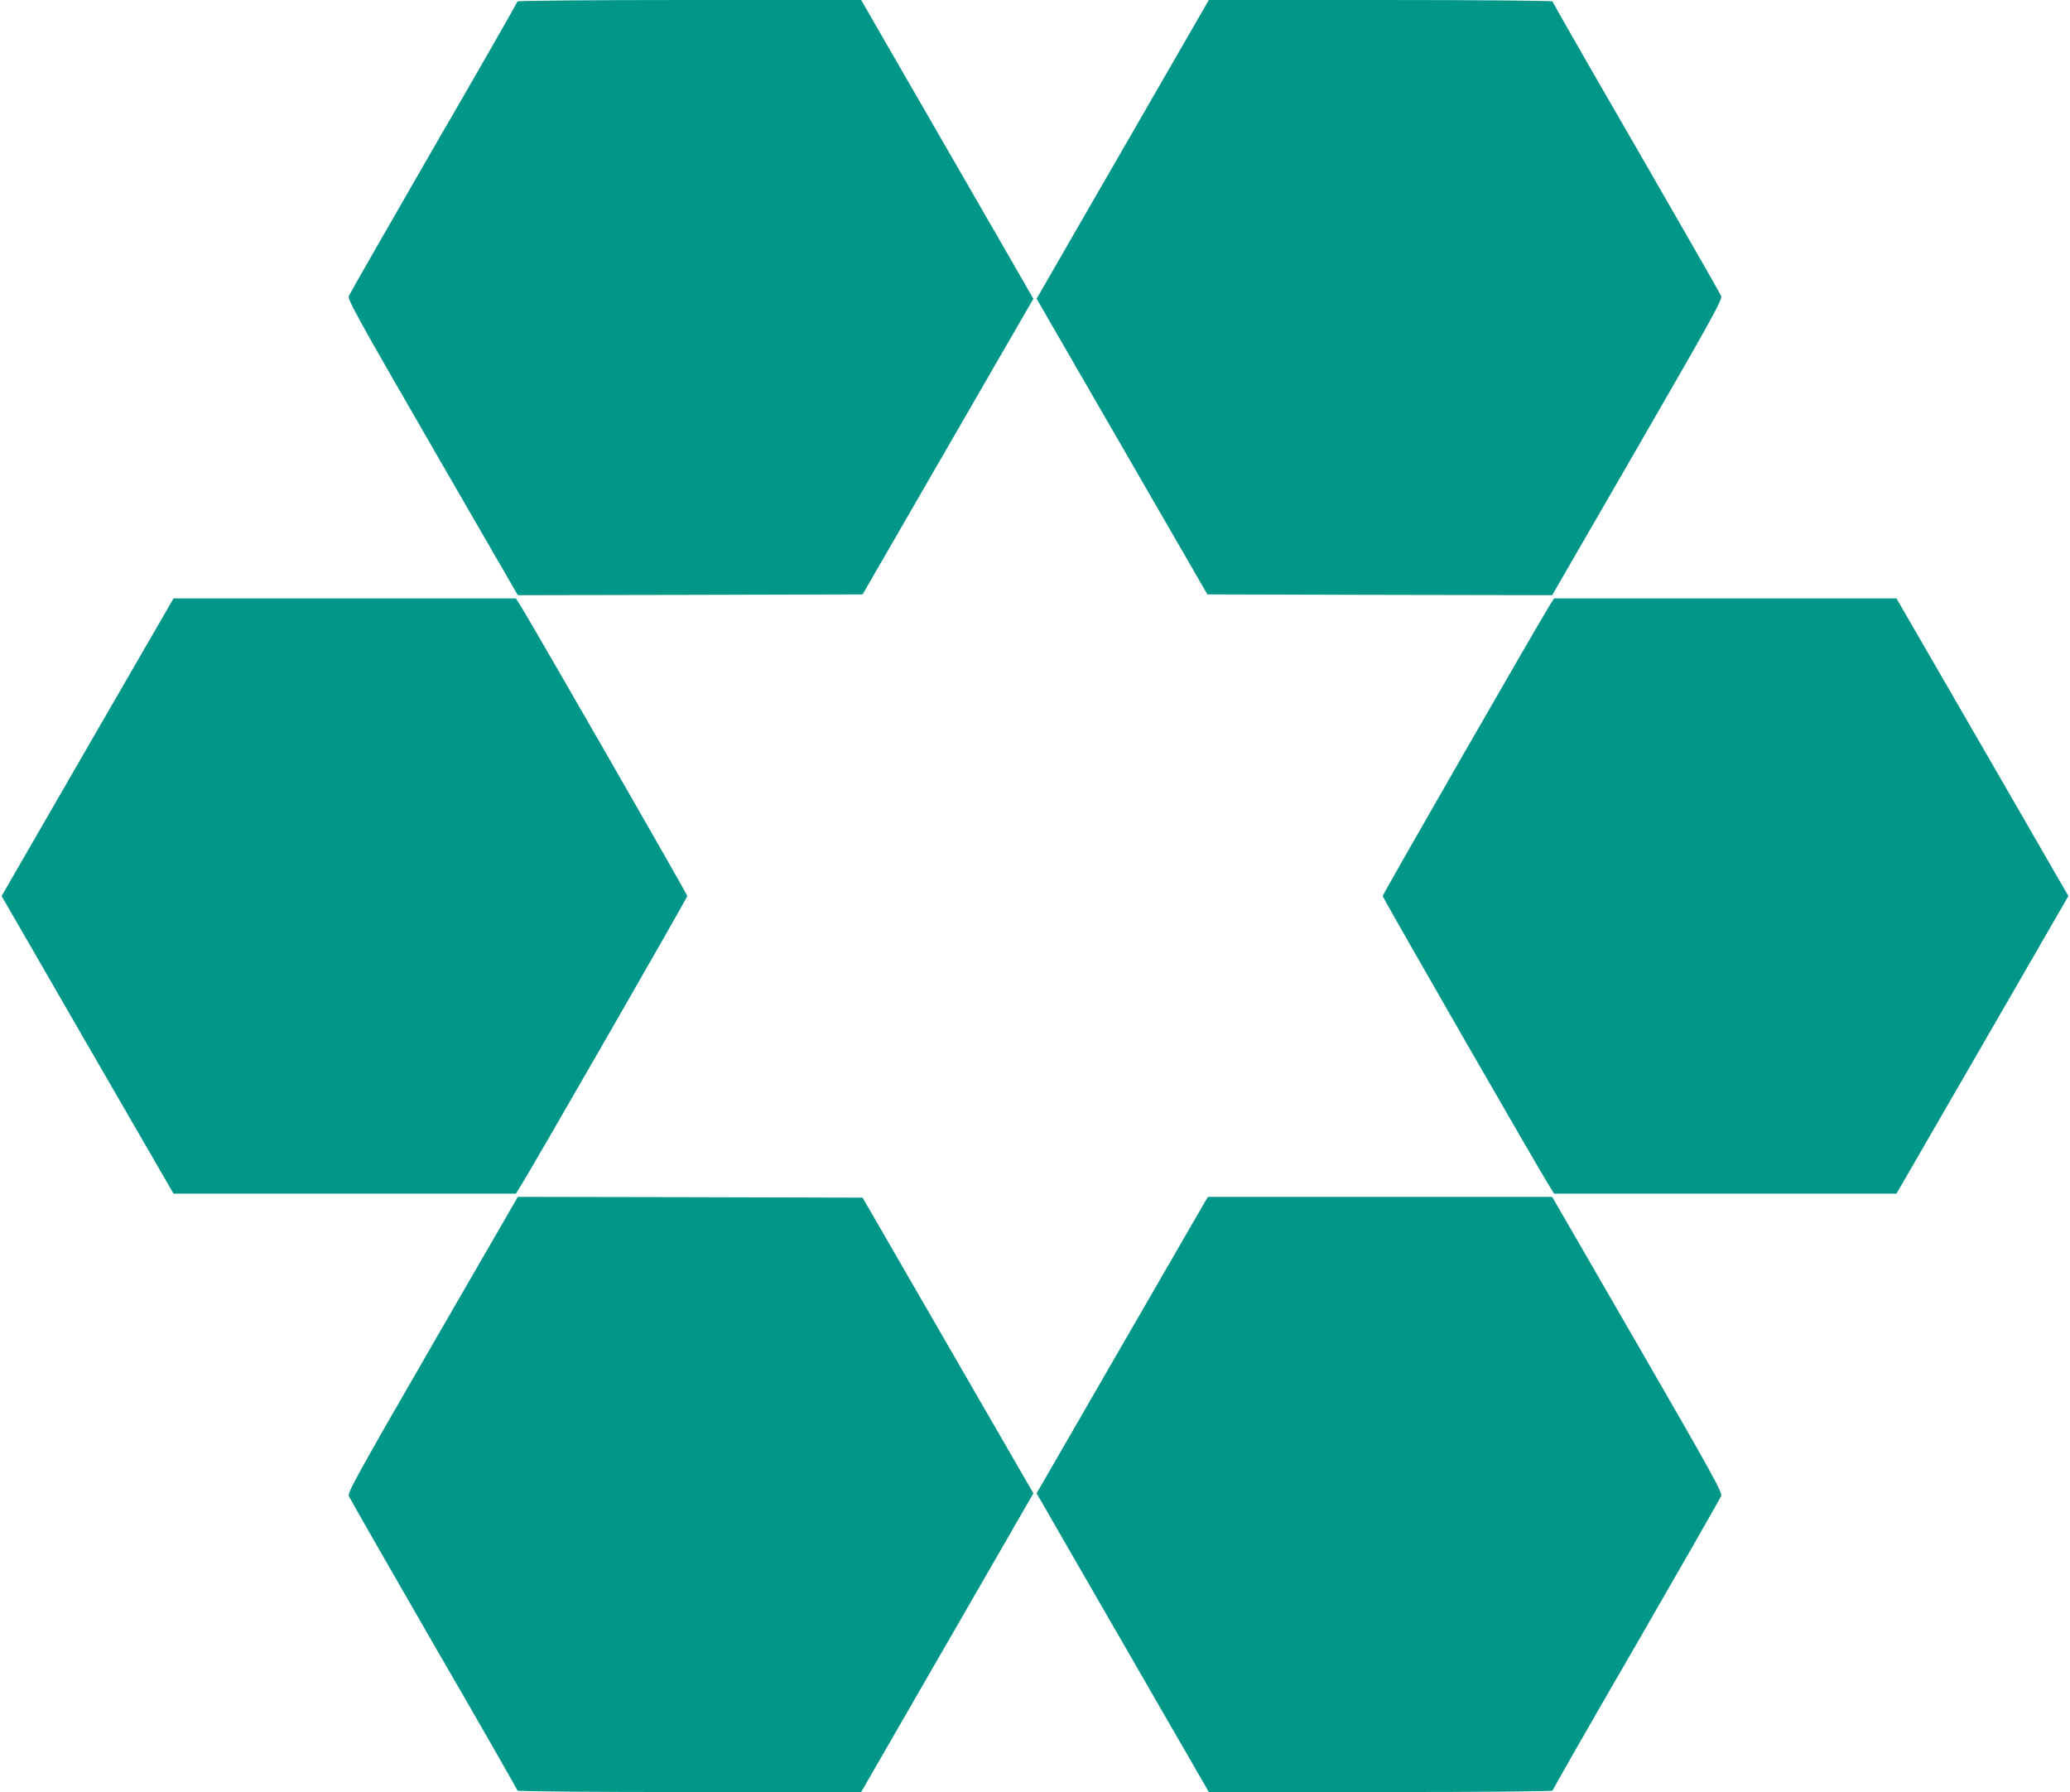
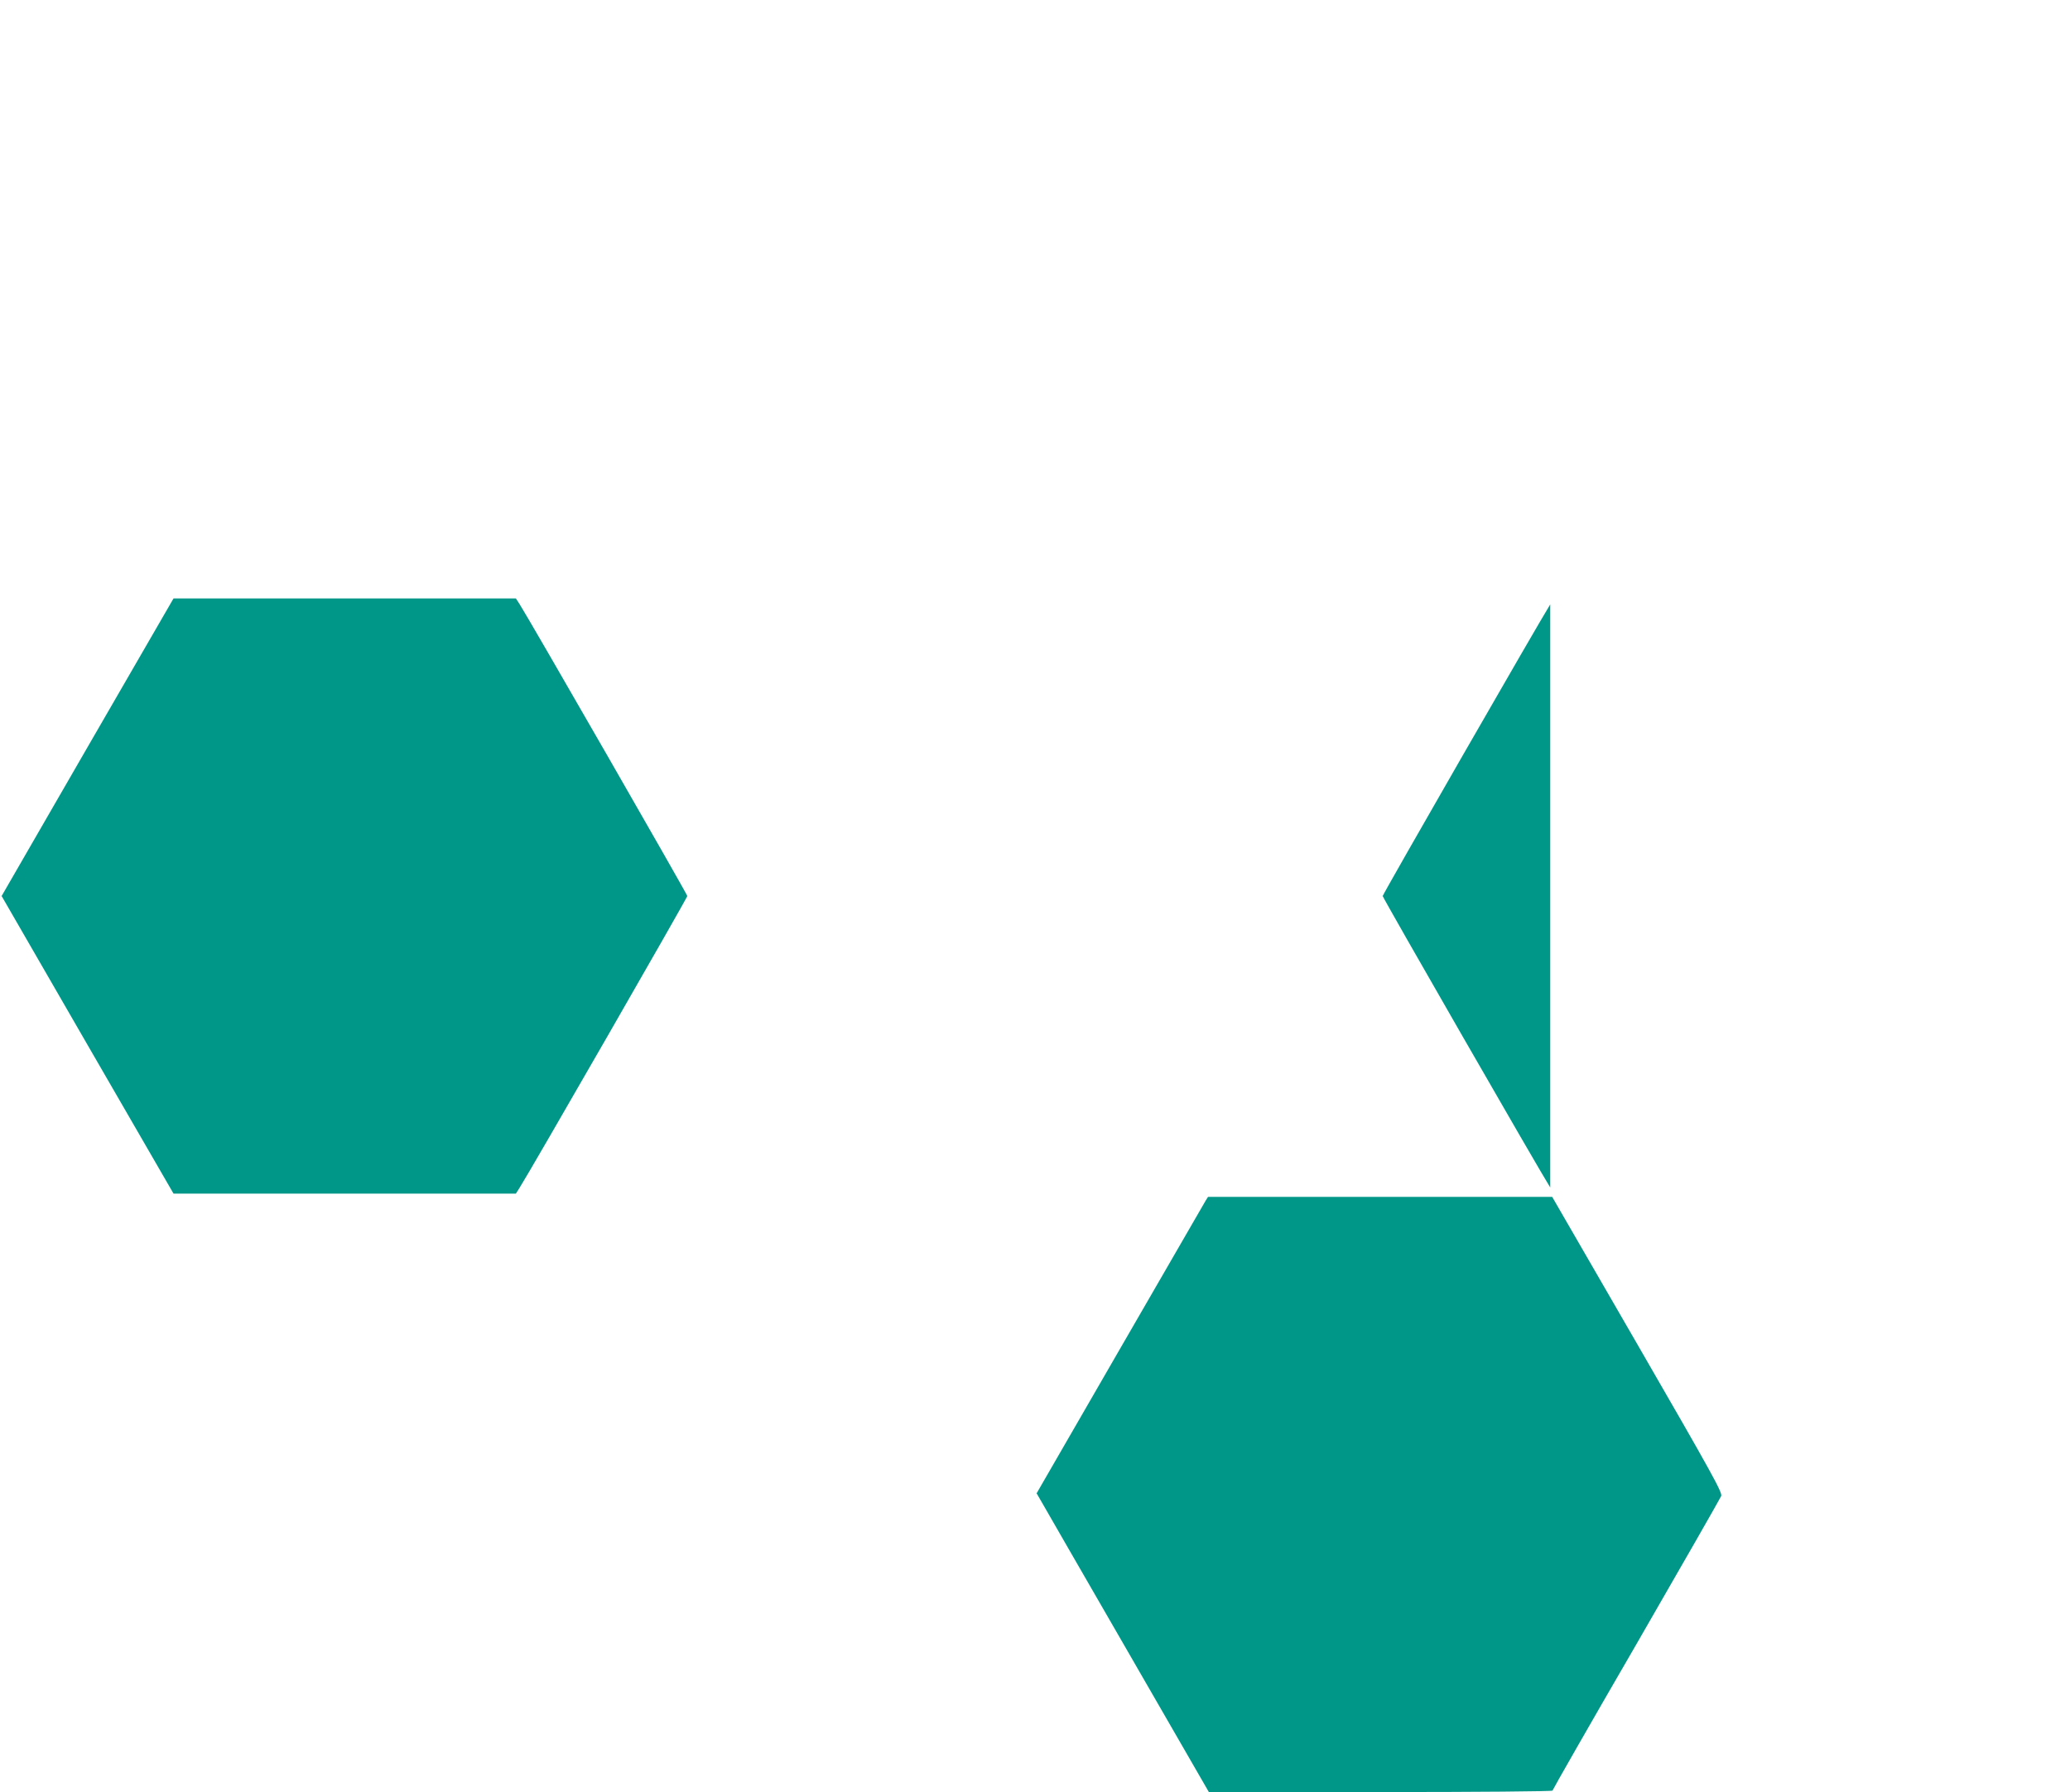
<svg xmlns="http://www.w3.org/2000/svg" version="1.0" width="1280pt" height="1108pt" viewBox="0 0 1280 1108" preserveAspectRatio="xMidYMid meet">
  <g transform="translate(0,1108) scale(0.1,-0.1)" fill="#009688" stroke="none">
-     <path d="M3200 11071 c0 -4 -232 -411 -517 -902 -284 -492 -520 -905 -526 -919 -8 -22 49 -126 518 -938 l527 -912 1066 2 1066 3 528 914 528 914 -33 57 c-17 31 -257 446 -532 923 l-500 867 -1062 0 c-596 0 -1063 -4 -1063 -9z" />
-     <path d="M6975 10213 c-275 -477 -515 -892 -532 -923 l-33 -57 528 -914 528 -914 1066 -3 1066 -2 527 912 c469 812 526 916 518 938 -6 14 -242 427 -526 919 -285 491 -517 898 -517 902 0 5 -467 9 -1062 9 l-1063 0 -500 -867z" />
    <path d="M541 6460 l-531 -920 531 -920 532 -920 1058 0 1059 0 24 38 c56 86 1036 1791 1036 1802 0 11 -980 1716 -1036 1803 l-24 37 -1059 0 -1058 0 -532 -920z" />
-     <path d="M9586 7343 c-56 -87 -1036 -1792 -1036 -1803 0 -11 980 -1716 1036 -1802 l24 -38 1059 0 1058 0 532 920 531 920 -531 920 -532 920 -1058 0 -1059 0 -24 -37z" />
-     <path d="M2675 2768 c-469 -812 -526 -916 -518 -938 6 -14 242 -427 526 -919 285 -491 517 -898 517 -902 0 -5 467 -9 1063 -9 l1062 0 500 867 c275 477 515 892 532 923 l33 57 -528 914 -528 914 -1066 3 -1066 2 -527 -912z" />
+     <path d="M9586 7343 c-56 -87 -1036 -1792 -1036 -1803 0 -11 980 -1716 1036 -1802 z" />
    <path d="M7456 3658 c-8 -13 -246 -425 -530 -917 l-516 -894 33 -57 c17 -31 257 -446 532 -923 l500 -867 1063 0 c595 0 1062 4 1062 9 0 4 232 411 517 902 284 492 520 905 526 919 8 22 -49 126 -518 938 l-527 912 -1064 0 -1064 0 -14 -22z" />
  </g>
</svg>